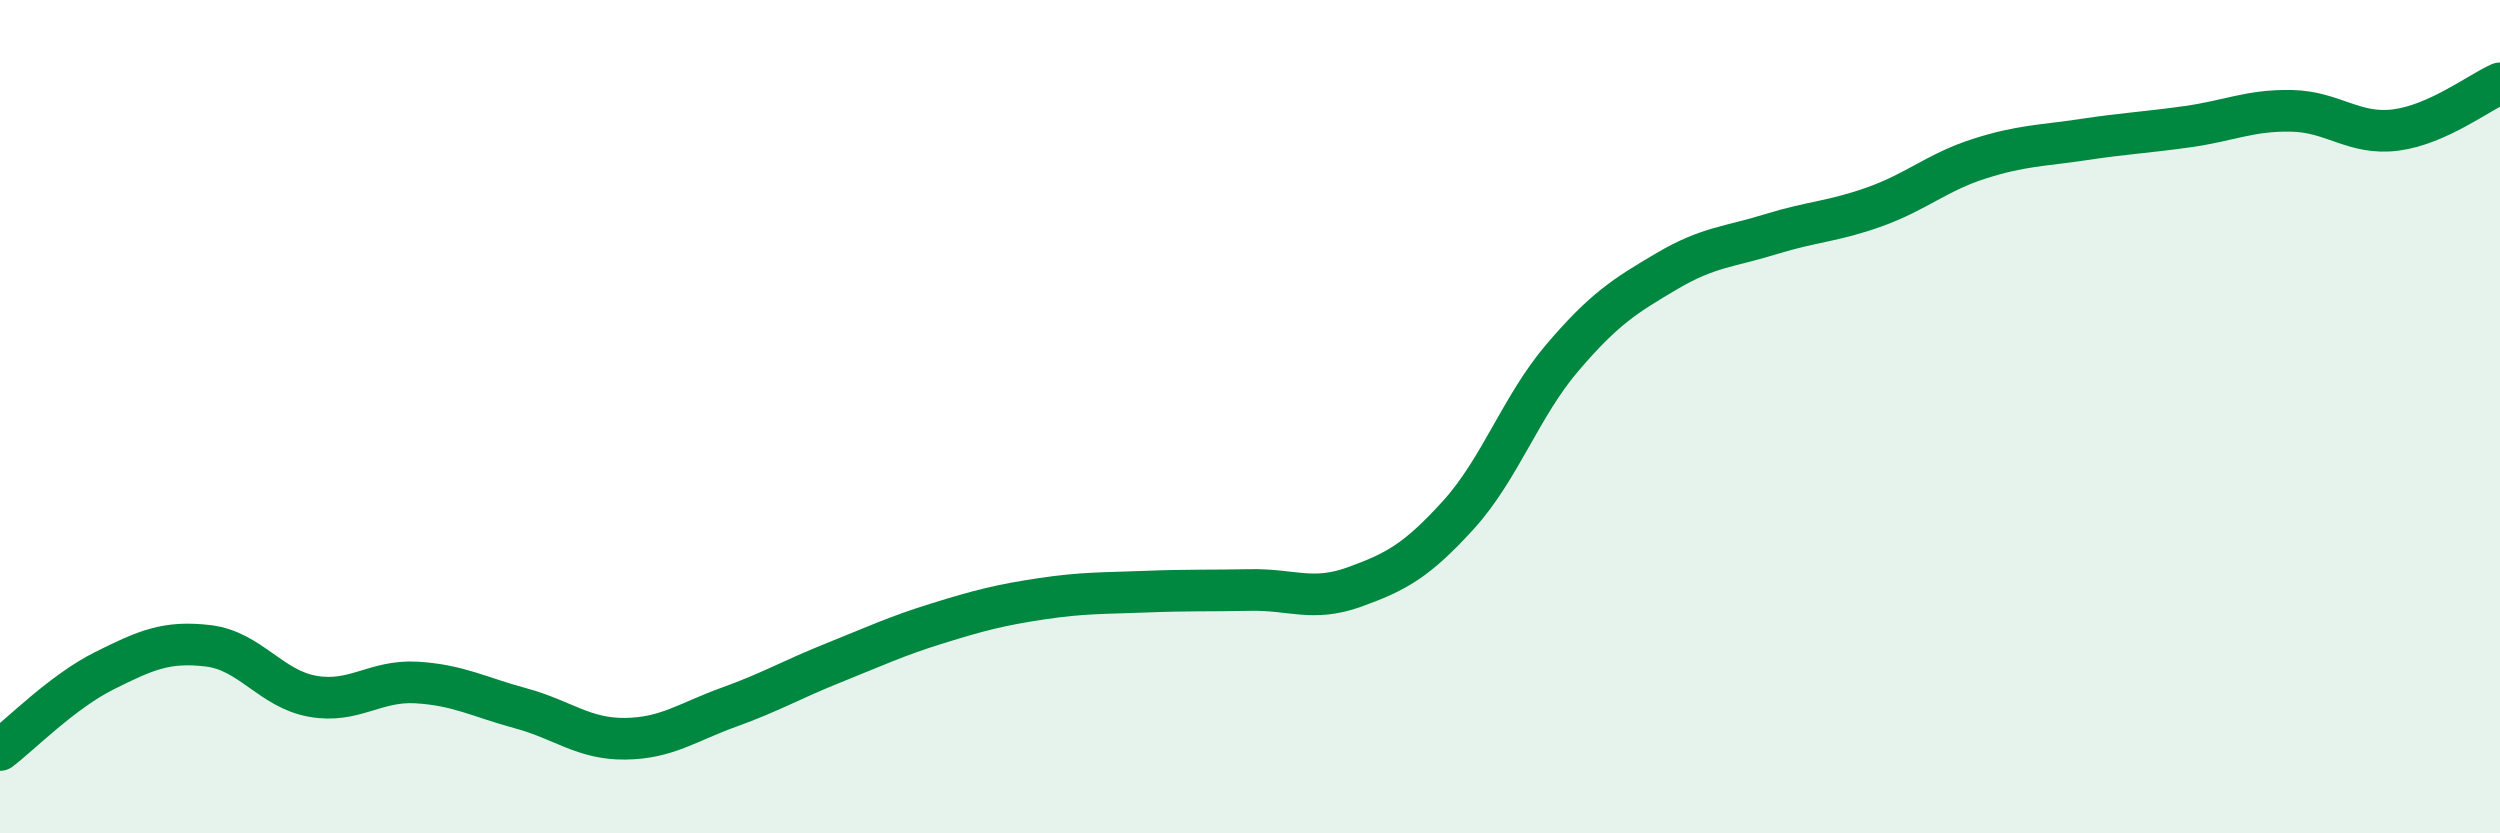
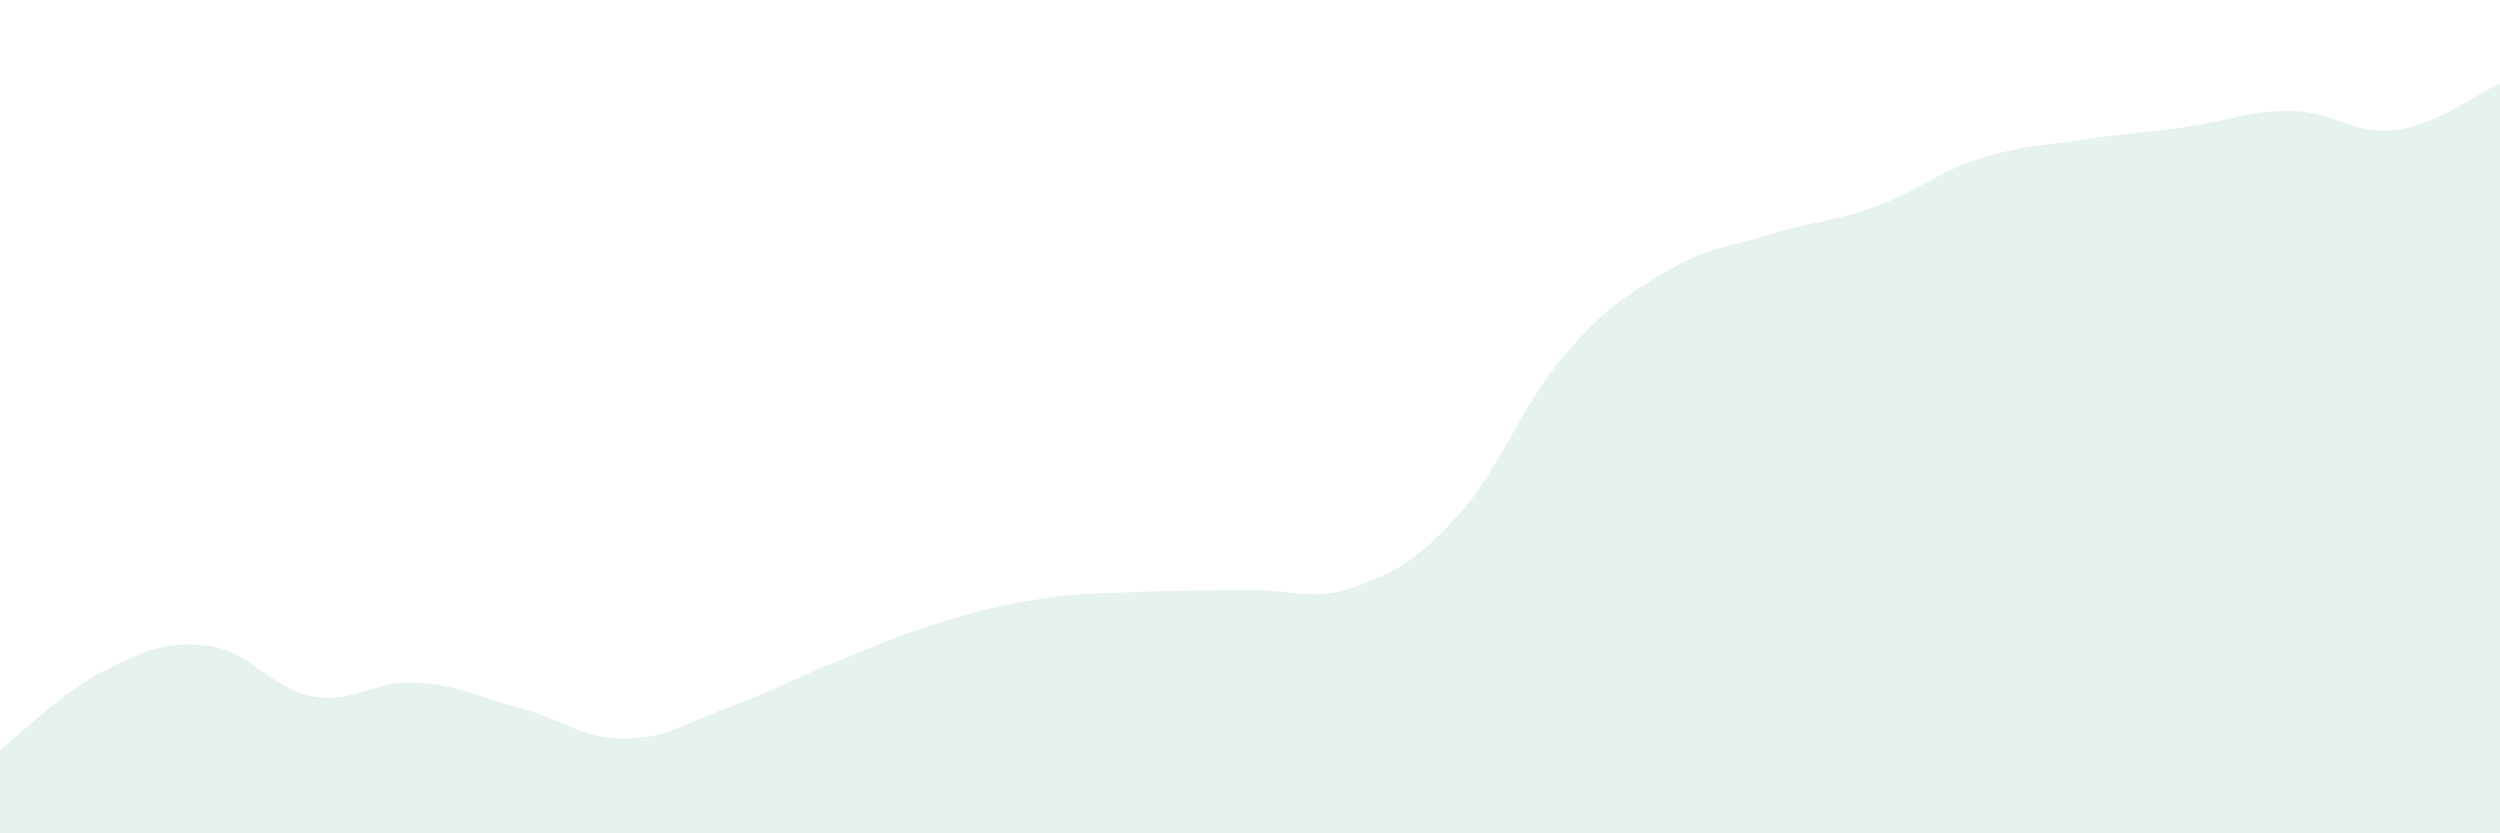
<svg xmlns="http://www.w3.org/2000/svg" width="60" height="20" viewBox="0 0 60 20">
  <path d="M 0,18 C 0.5,17.62 1.5,16.6 2.5,16.1 C 3.5,15.6 4,15.38 5,15.5 C 6,15.62 6.5,16.53 7.5,16.71 C 8.5,16.89 9,16.32 10,16.38 C 11,16.44 11.5,16.73 12.5,17 C 13.5,17.27 14,17.74 15,17.73 C 16,17.72 16.5,17.33 17.5,16.97 C 18.5,16.61 19,16.31 20,15.91 C 21,15.51 21.5,15.27 22.5,14.96 C 23.5,14.65 24,14.52 25,14.37 C 26,14.22 26.5,14.24 27.5,14.2 C 28.5,14.16 29,14.18 30,14.16 C 31,14.14 31.5,14.45 32.5,14.09 C 33.5,13.73 34,13.46 35,12.36 C 36,11.26 36.5,9.75 37.5,8.58 C 38.5,7.41 39,7.1 40,6.51 C 41,5.92 41.5,5.93 42.5,5.62 C 43.5,5.31 44,5.32 45,4.96 C 46,4.6 46.5,4.13 47.5,3.81 C 48.5,3.49 49,3.5 50,3.35 C 51,3.2 51.5,3.18 52.5,3.04 C 53.5,2.9 54,2.64 55,2.66 C 56,2.68 56.5,3.25 57.5,3.12 C 58.5,2.99 59.5,2.22 60,2L60 20L0 20Z" fill="#008740" opacity="0.1" stroke-linecap="round" stroke-linejoin="round" />
-   <path d="M 0,18 C 0.5,17.62 1.5,16.6 2.5,16.1 C 3.5,15.6 4,15.38 5,15.5 C 6,15.62 6.5,16.53 7.5,16.71 C 8.5,16.89 9,16.32 10,16.38 C 11,16.44 11.5,16.73 12.5,17 C 13.5,17.27 14,17.74 15,17.73 C 16,17.72 16.5,17.33 17.5,16.97 C 18.5,16.61 19,16.31 20,15.91 C 21,15.51 21.5,15.27 22.5,14.96 C 23.5,14.65 24,14.52 25,14.37 C 26,14.22 26.5,14.24 27.5,14.2 C 28.5,14.16 29,14.18 30,14.16 C 31,14.14 31.5,14.45 32.5,14.09 C 33.5,13.73 34,13.46 35,12.36 C 36,11.26 36.5,9.75 37.5,8.58 C 38.5,7.41 39,7.1 40,6.51 C 41,5.92 41.5,5.93 42.5,5.62 C 43.5,5.31 44,5.32 45,4.96 C 46,4.6 46.5,4.13 47.5,3.81 C 48.5,3.49 49,3.5 50,3.35 C 51,3.2 51.5,3.18 52.5,3.04 C 53.5,2.9 54,2.64 55,2.66 C 56,2.68 56.5,3.25 57.5,3.12 C 58.5,2.99 59.5,2.22 60,2" stroke="#008740" stroke-width="1" fill="none" stroke-linecap="round" stroke-linejoin="round" />
</svg>